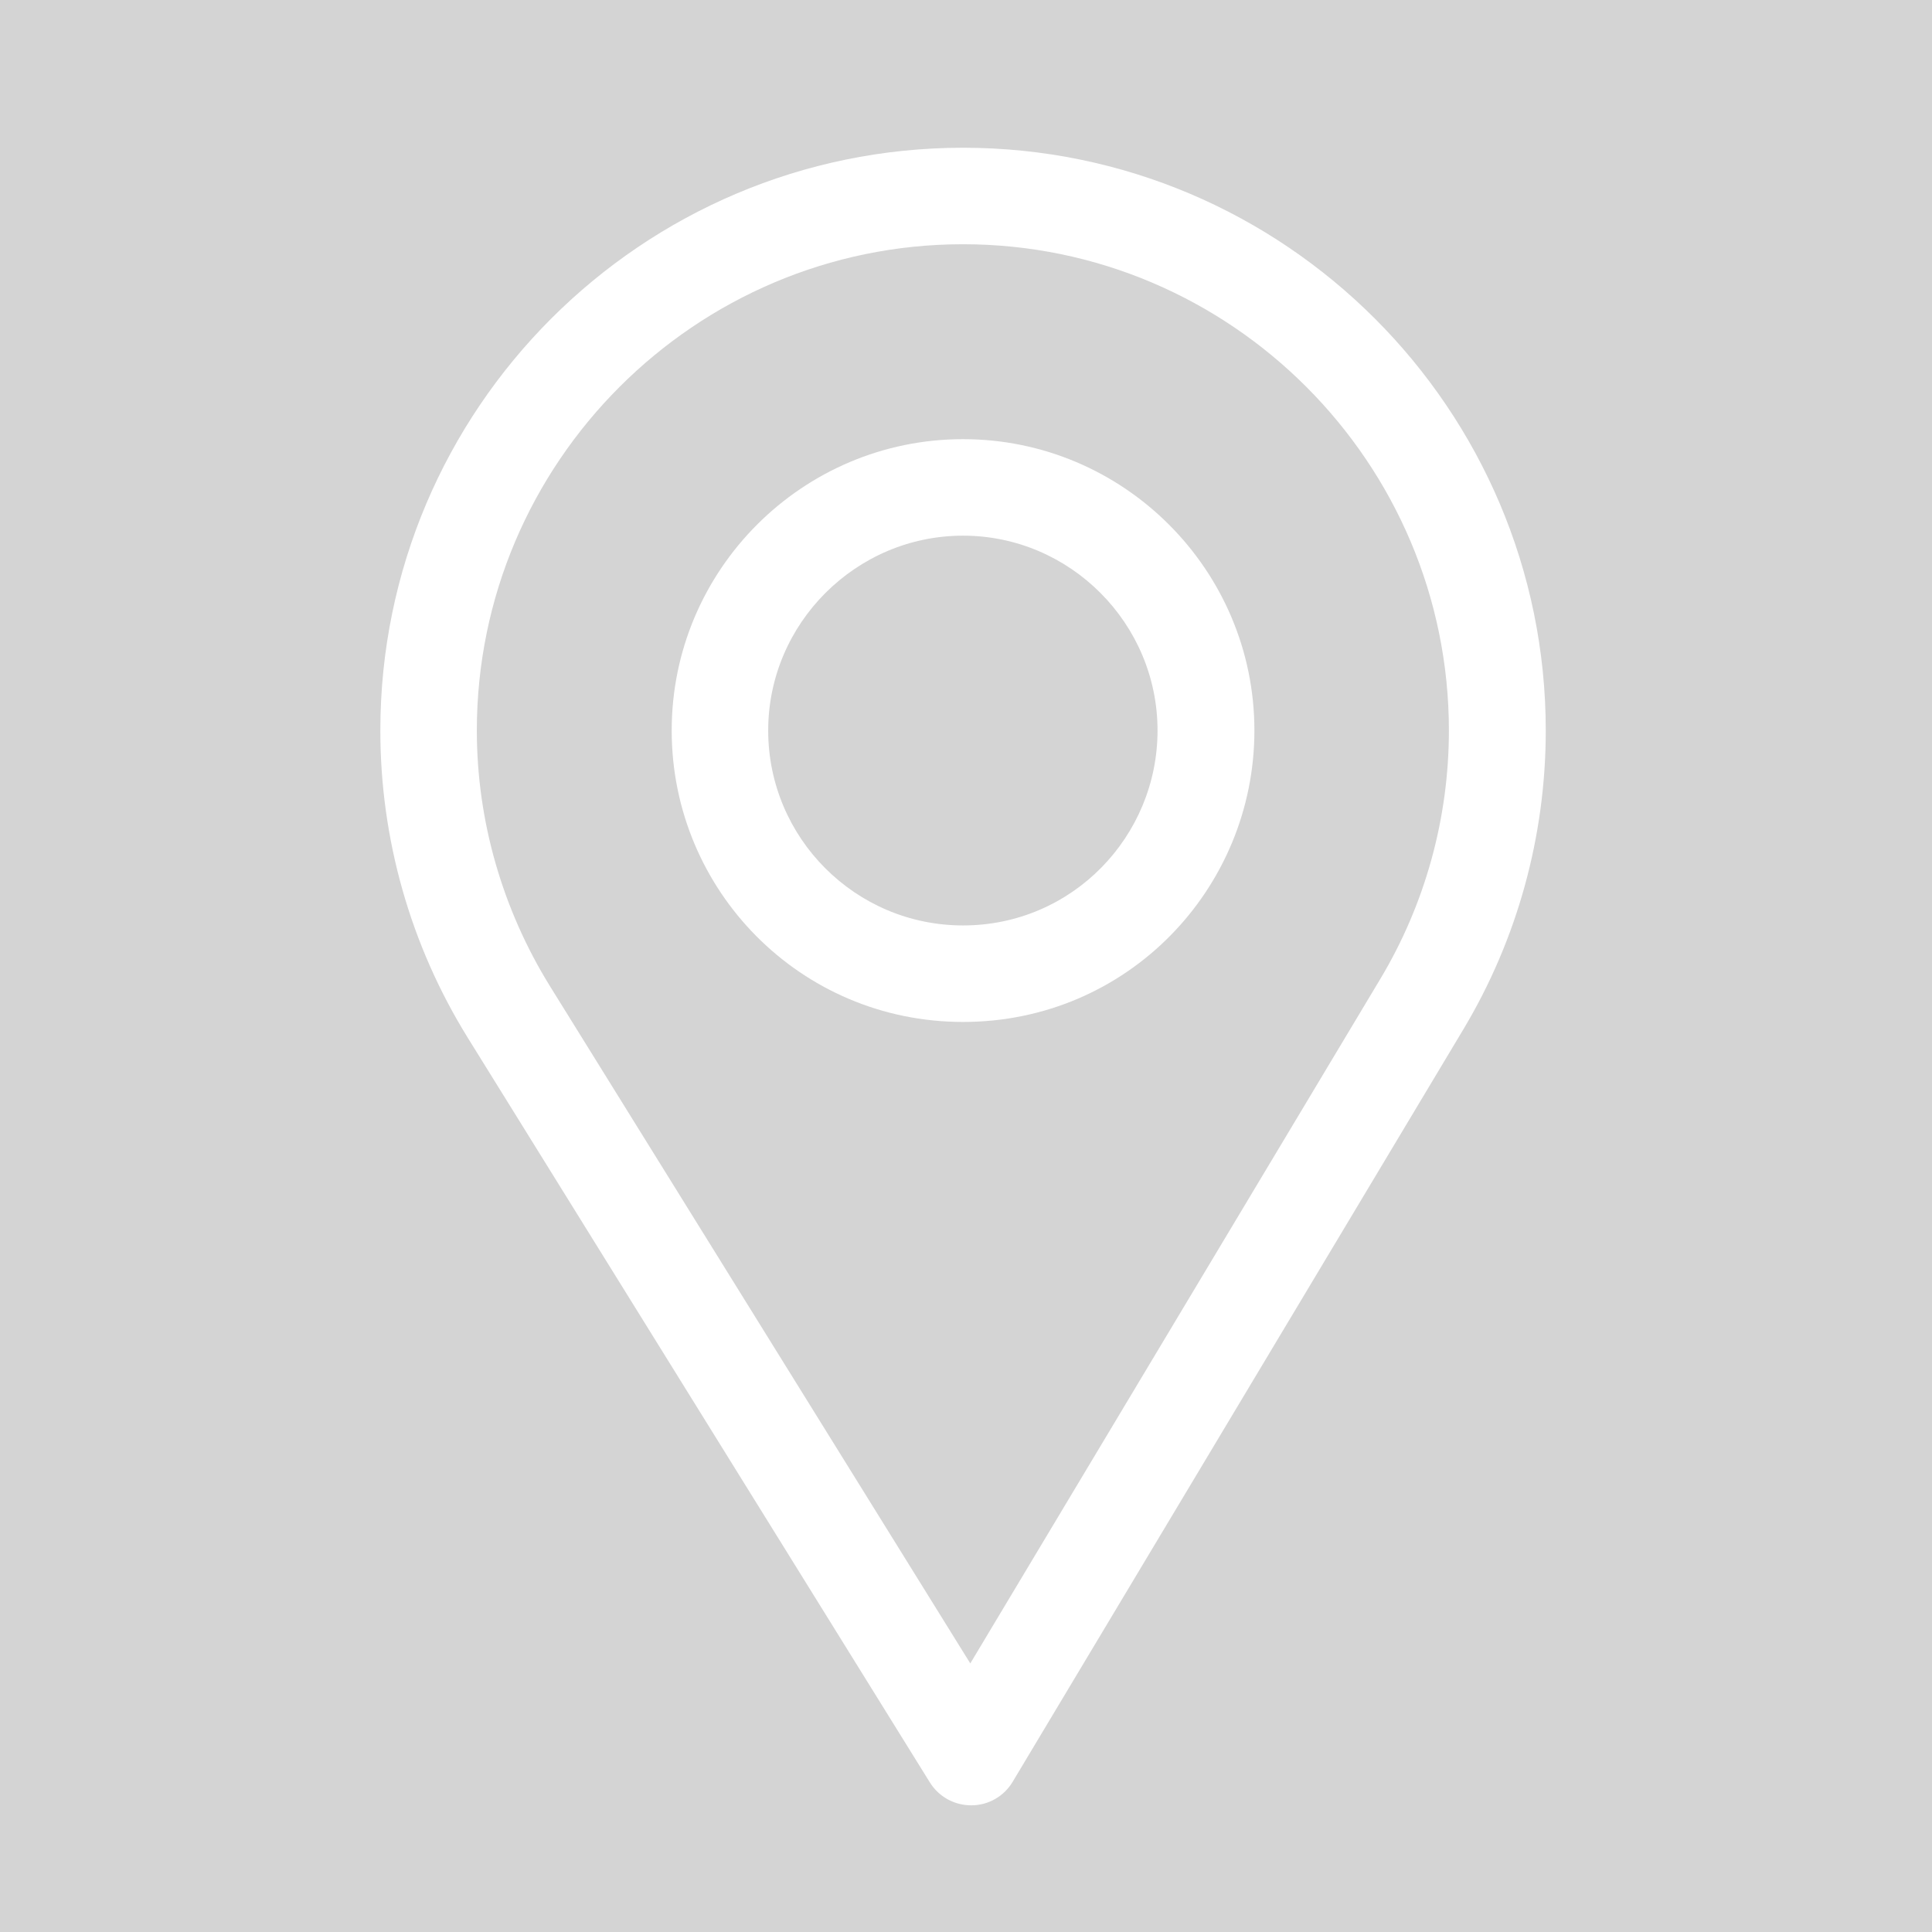
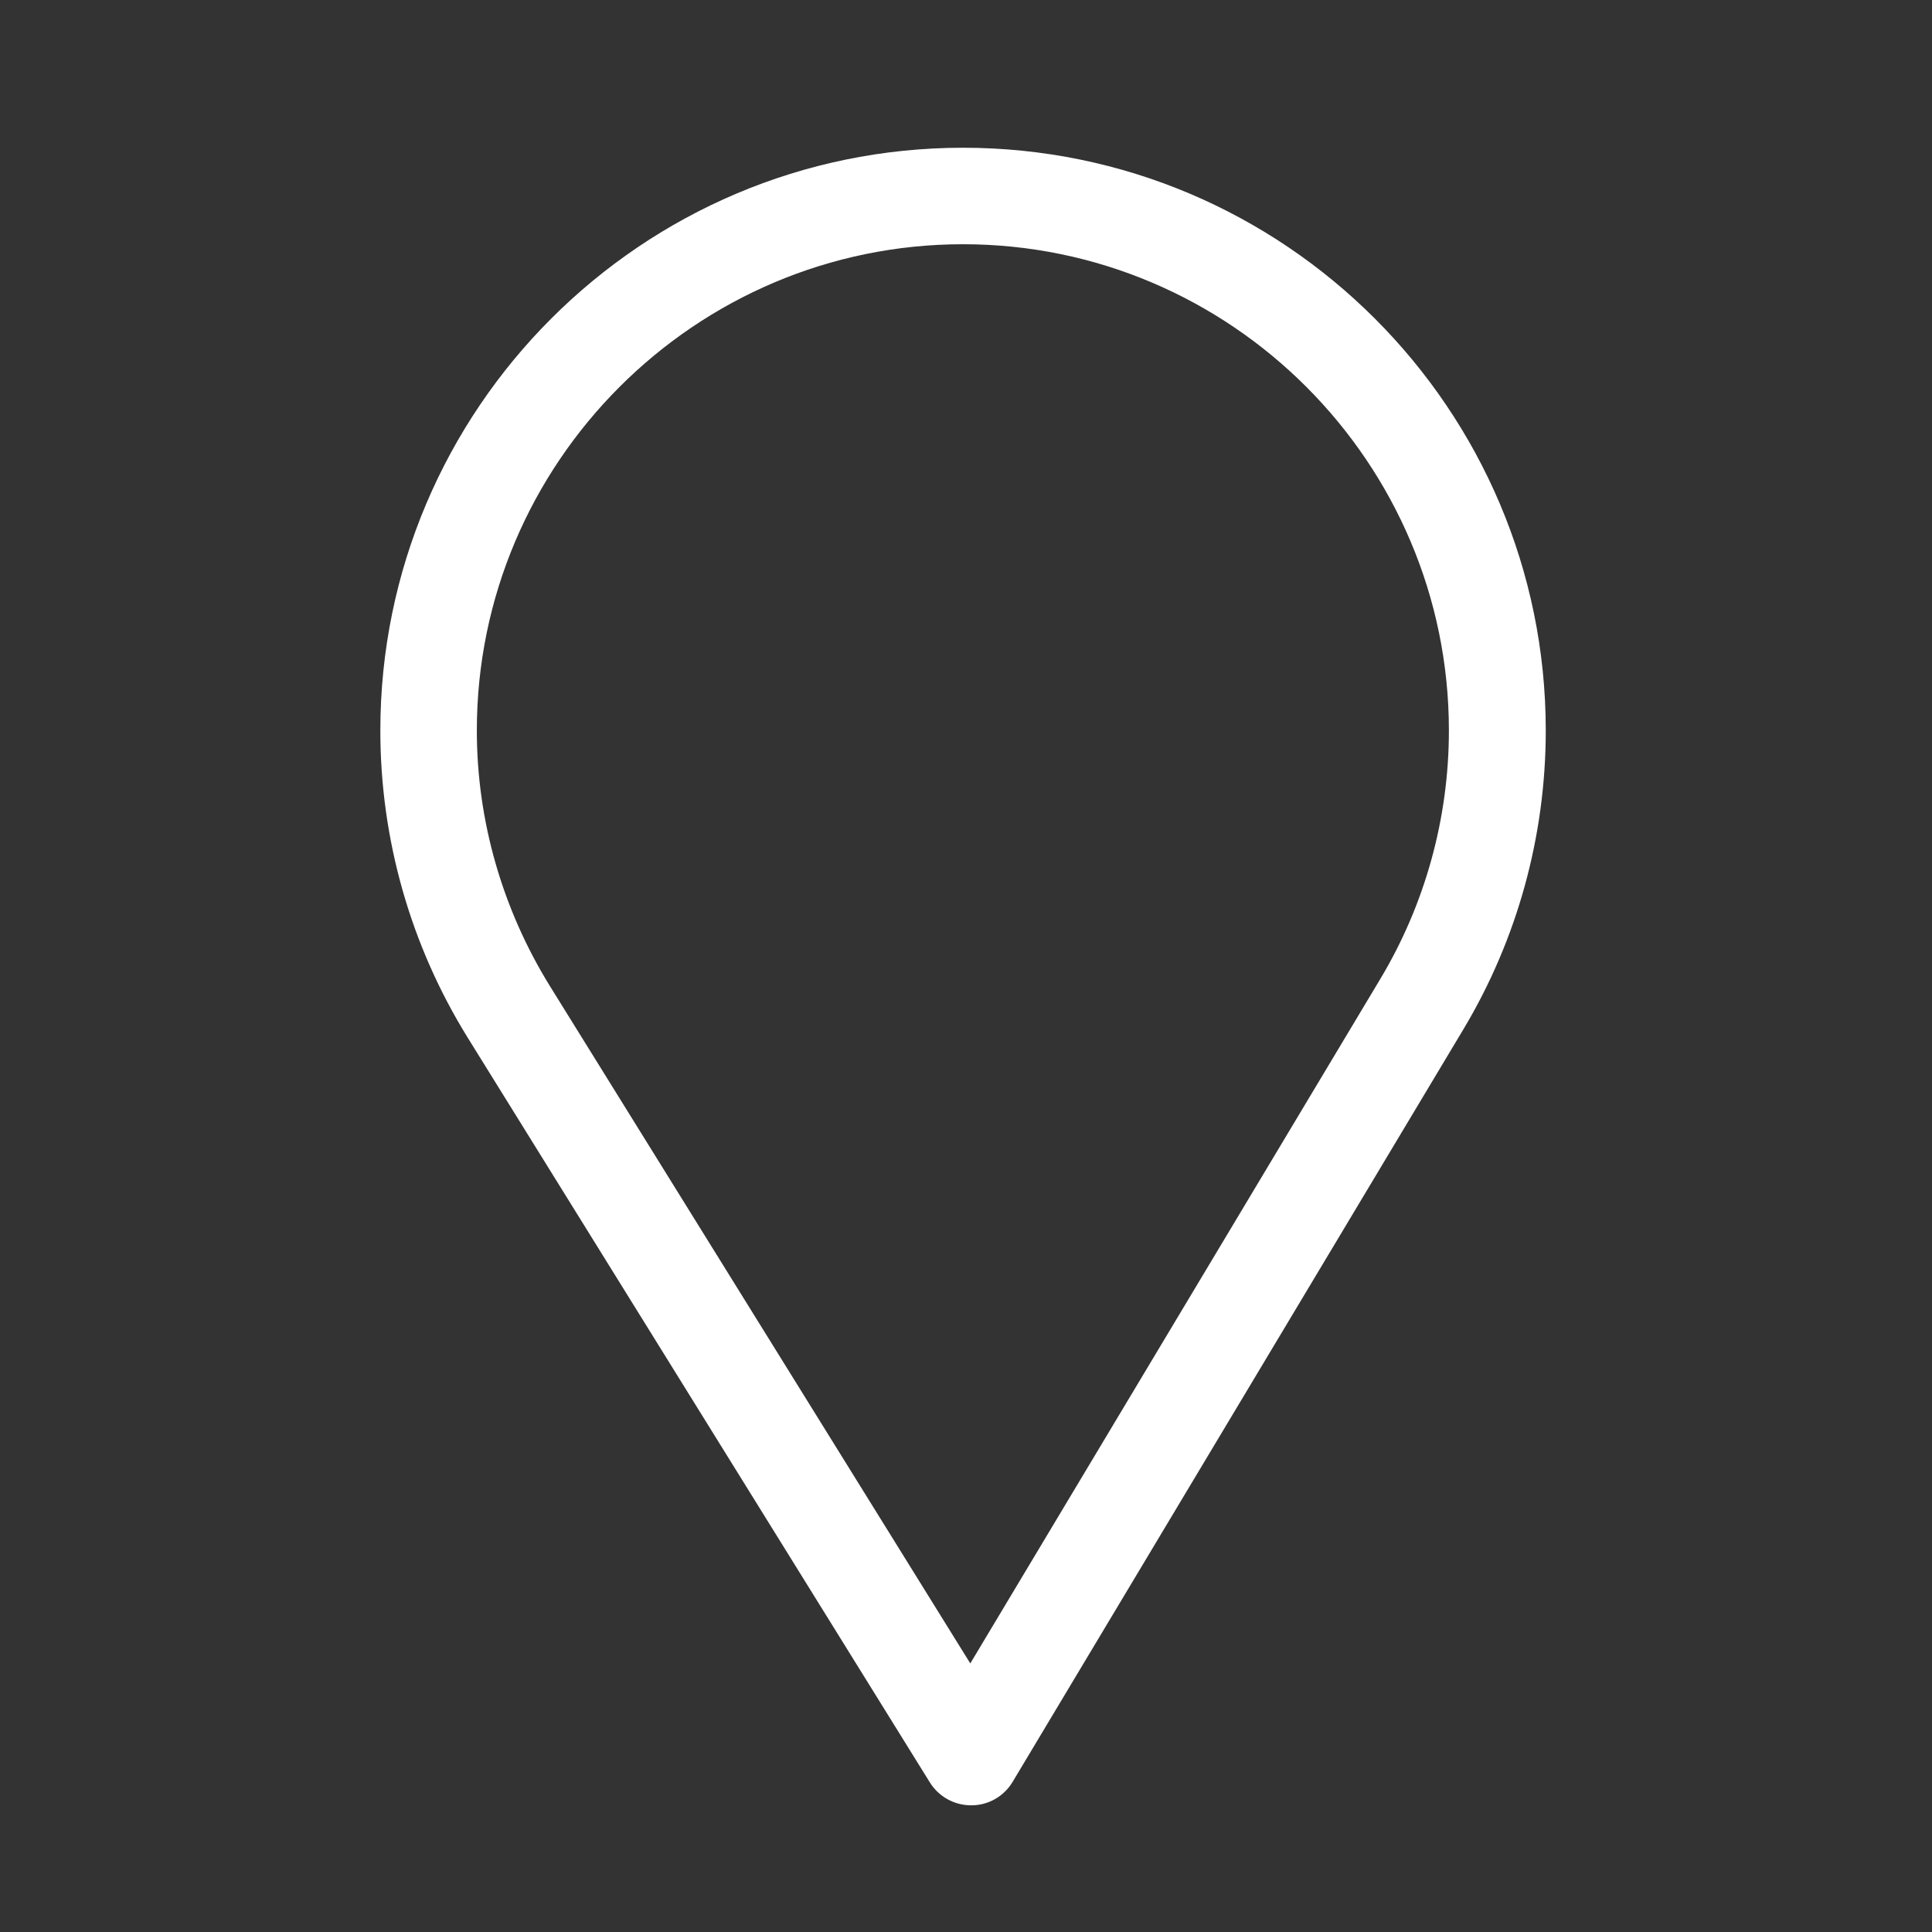
<svg xmlns="http://www.w3.org/2000/svg" version="1.1" id="Vrstva_1" x="0px" y="0px" width="166px" height="166px" viewBox="0 0 166 166" enable-background="new 0 0 166 166" xml:space="preserve">
  <rect x="0" y="0" width="166" height="166" fill="#333333" stroke="none" />
  <g>
-     <polyline fill="#D4D4D4" points="166,0 0,0 0,166 166,166 166,0  " />
-   </g>
+     </g>
  <g>
    <g>
      <path fill="#FFFFFF" d="M82.746,12.694c-27.61,0-50.067,22.462-50.067,50.073c0,9.328,2.588,18.426,7.468,26.328l39.748,64.053    c0.761,1.227,2.101,1.966,3.538,1.966c0.01,0,0.032,0,0.042,0c1.459,0,2.8-0.782,3.539-2.028l38.735-64.667    c4.626-7.731,7.065-16.598,7.065-25.651C132.814,35.156,110.358,12.694,82.746,12.694z M118.587,84.13l-35.218,58.793    L47.234,84.701c-4.057-6.57-6.264-14.16-6.264-21.934c0-23.006,18.76-41.782,41.776-41.782c23.017,0,41.745,18.775,41.745,41.782    C124.491,70.309,122.442,77.709,118.587,84.13z" />
    </g>
  </g>
  <g>
    <g>
-       <path fill="#FFFFFF" d="M82.746,37.733c-13.806,0-25.033,11.228-25.033,25.034c0,13.716,11.038,25.04,25.033,25.04    c14.155,0,25.034-11.472,25.034-25.04C107.78,48.961,96.542,37.733,82.746,37.733z M82.746,79.515    c-9.252,0-16.742-7.526-16.742-16.748c0-9.201,7.542-16.742,16.742-16.742c9.2,0,16.711,7.541,16.711,16.742    C99.457,71.861,92.137,79.515,82.746,79.515z" />
-     </g>
+       </g>
  </g>
</svg>